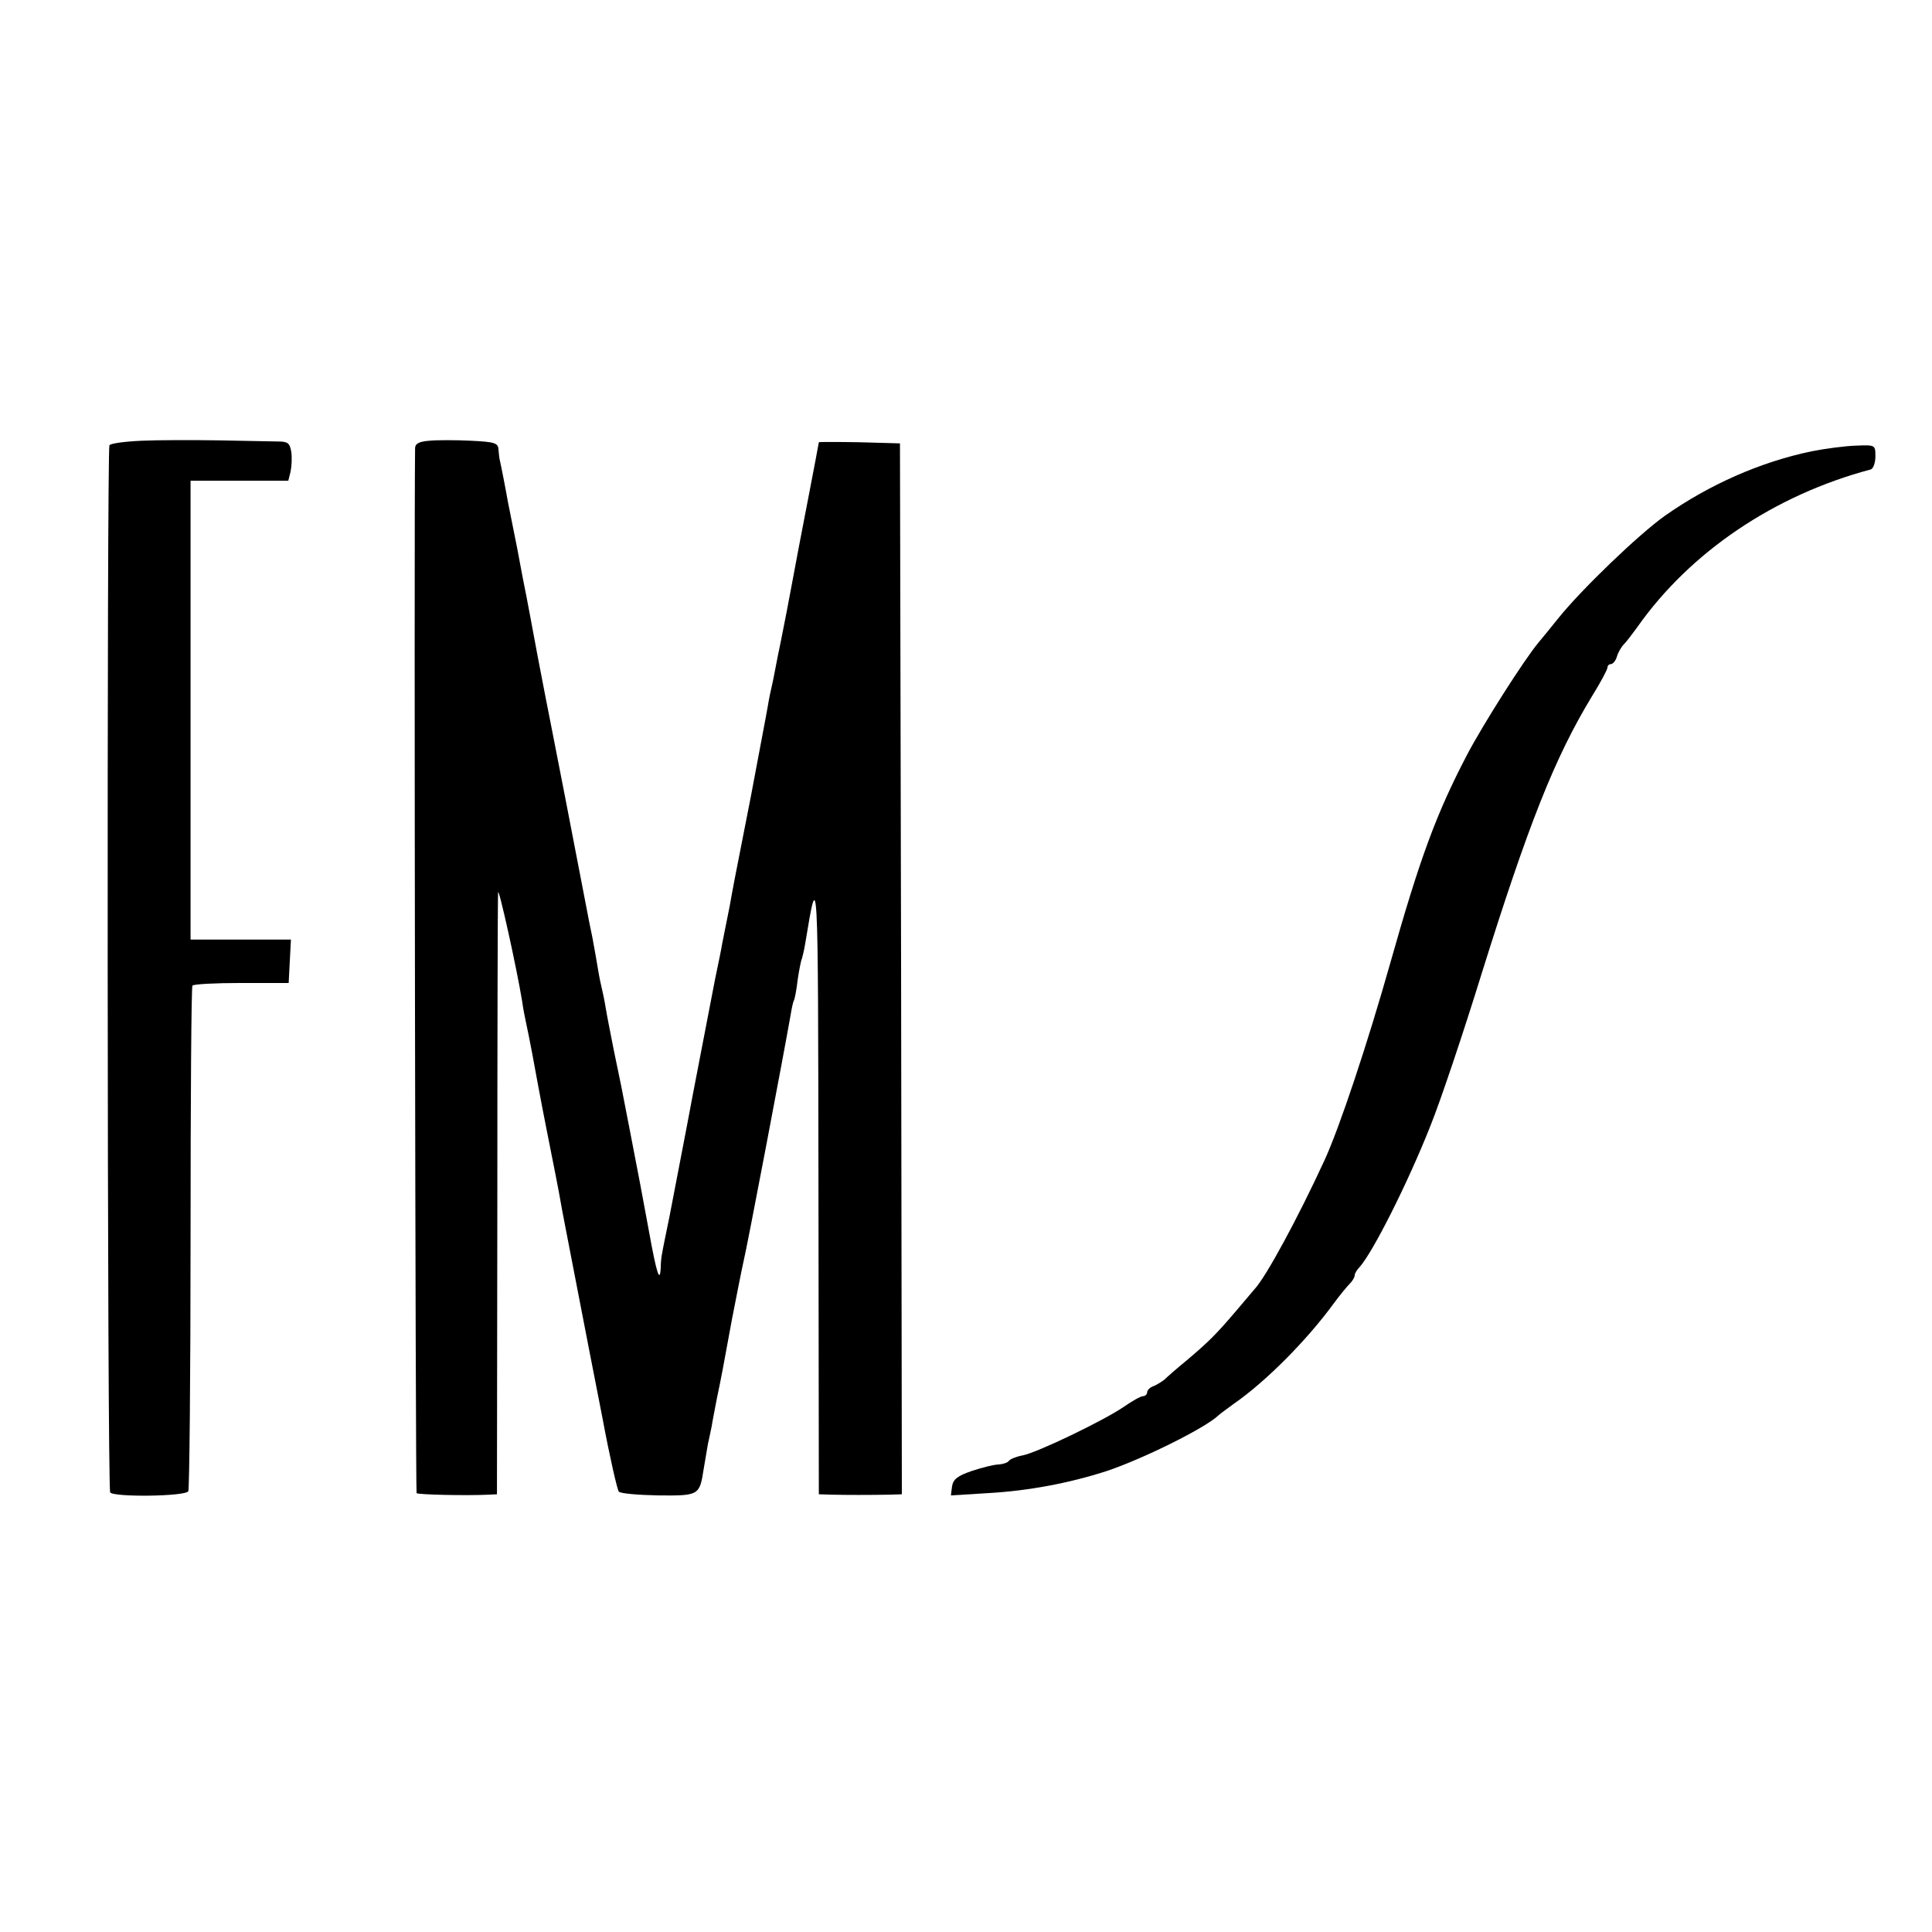
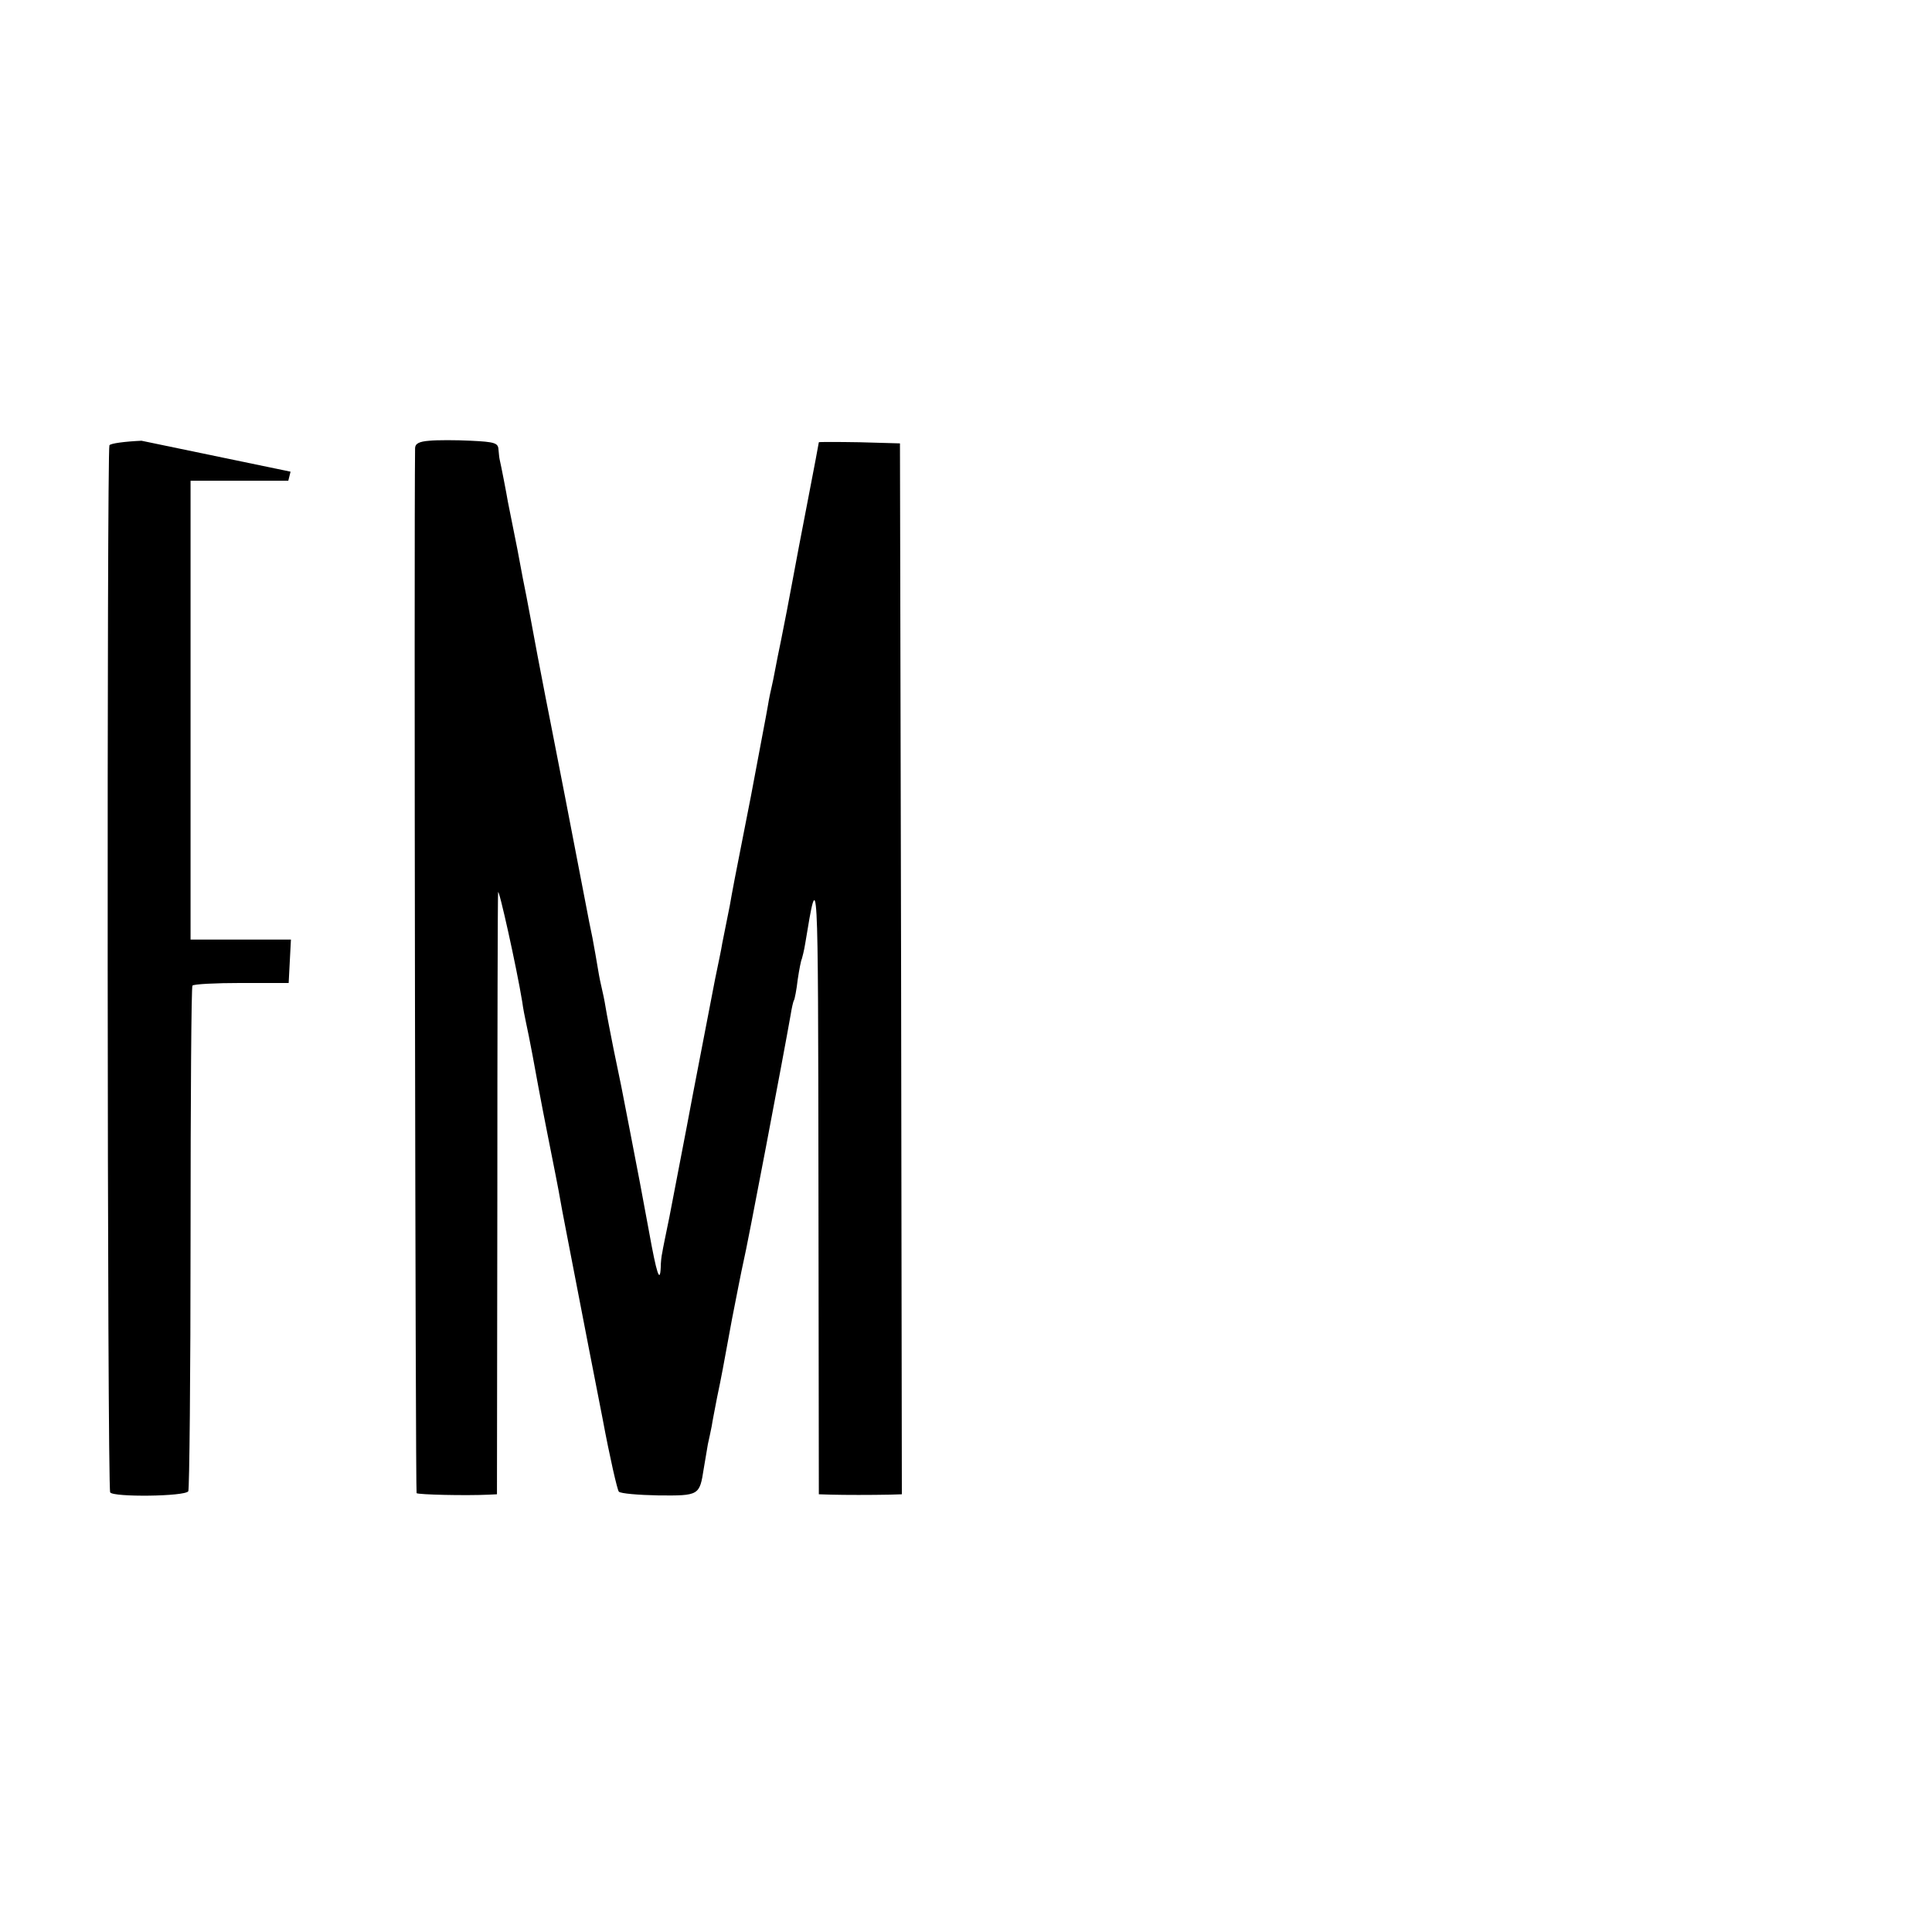
<svg xmlns="http://www.w3.org/2000/svg" version="1.0" width="512pt" height="512pt" viewBox="0 0 512 512" preserveAspectRatio="xMidYMid meet">
  <g transform="translate(0,512) scale(0.1,-0.1)" fill="#000000" stroke="none">
-     <path d="M375 3952 c-44 -2 -82 -7 -85 -12 -7 -12 -6 -2763 2 -2775 8 -13 198 -11 207 3 3 6 6 308 6 672 0 364 2 665 5 668 3 4 61 7 130 7 l125 0 3 58 3 57 -133 0 -133 0 0 608 0 608 130 0 129 0 6 24 c3 14 4 37 2 52 -4 24 -9 28 -36 28 -17 0 -87 2 -156 3 -69 1 -161 1 -205 -1z" />
+     <path d="M375 3952 c-44 -2 -82 -7 -85 -12 -7 -12 -6 -2763 2 -2775 8 -13 198 -11 207 3 3 6 6 308 6 672 0 364 2 665 5 668 3 4 61 7 130 7 l125 0 3 58 3 57 -133 0 -133 0 0 608 0 608 130 0 129 0 6 24 z" />
    <path d="M1138 3952 c-28 -2 -38 -8 -38 -20 -3 -228 1 -2766 4 -2769 4 -4 130 -7 192 -4 l21 1 1 787 c0 434 1 797 2 808 1 17 49 -198 64 -290 2 -16 7 -41 10 -55 3 -14 11 -52 17 -85 6 -33 23 -126 39 -206 16 -80 32 -161 35 -180 3 -19 22 -115 41 -214 19 -99 51 -263 71 -365 19 -102 39 -189 43 -193 4 -5 52 -9 105 -10 108 -1 109 0 120 71 4 24 9 54 11 65 3 12 7 33 10 47 2 14 9 48 14 75 13 62 15 74 40 210 12 61 25 128 30 150 9 35 109 562 125 654 3 19 7 37 9 40 2 3 7 28 10 55 4 27 9 52 11 55 1 3 6 22 9 41 34 206 34 210 35 -642 l1 -818 33 -1 c36 -1 105 -1 155 0 l32 1 -2 1393 -3 1392 -107 3 c-60 1 -108 1 -108 0 0 -2 -13 -70 -29 -153 -16 -82 -34 -177 -40 -210 -14 -74 -18 -97 -31 -161 -6 -28 -13 -64 -16 -80 -3 -16 -7 -36 -9 -44 -2 -8 -7 -31 -10 -50 -3 -19 -24 -127 -45 -240 -48 -243 -48 -245 -56 -290 -4 -19 -9 -44 -11 -55 -2 -11 -6 -31 -9 -45 -2 -14 -11 -56 -19 -95 -19 -98 -53 -275 -59 -306 -4 -23 -17 -90 -62 -324 -9 -44 -18 -87 -19 -95 -2 -8 -4 -26 -4 -39 -2 -44 -11 -16 -31 95 -11 60 -22 118 -24 129 -2 11 -14 72 -26 135 -25 130 -23 119 -44 220 -8 41 -18 91 -21 110 -3 19 -8 42 -10 50 -2 8 -7 31 -10 50 -3 19 -10 58 -15 85 -6 28 -12 59 -14 70 -34 178 -89 460 -96 495 -5 25 -21 106 -35 180 -14 74 -27 146 -30 160 -3 14 -14 70 -24 125 -11 55 -22 111 -25 125 -4 24 -18 96 -22 113 -1 4 -2 16 -3 26 -1 17 -10 20 -73 23 -40 2 -90 2 -110 0z" />
-     <path d="M4801 3924 c-135 -28 -271 -88 -389 -171 -69 -49 -220 -194 -282 -271 -19 -24 -43 -53 -53 -65 -39 -47 -147 -217 -189 -297 -82 -157 -125 -274 -203 -550 -61 -216 -135 -438 -175 -525 -70 -152 -155 -309 -185 -341 -5 -6 -28 -33 -50 -59 -52 -61 -72 -81 -130 -130 -27 -22 -53 -45 -59 -51 -6 -5 -19 -13 -28 -17 -10 -3 -18 -11 -18 -17 0 -5 -5 -10 -11 -10 -6 0 -29 -13 -52 -29 -53 -36 -227 -120 -267 -128 -17 -3 -33 -10 -36 -14 -3 -5 -15 -9 -27 -10 -12 0 -44 -8 -71 -17 -38 -13 -50 -22 -53 -41 l-3 -24 97 6 c109 6 218 27 314 58 97 32 266 116 299 149 3 3 21 16 40 30 85 59 193 168 264 265 16 22 36 46 43 53 7 7 13 17 13 22 0 5 6 15 13 22 35 39 128 223 188 375 27 67 87 246 134 398 125 400 195 577 294 740 23 37 41 71 41 76 0 5 4 9 9 9 5 0 13 9 16 20 3 11 12 26 18 32 7 7 23 28 36 46 140 199 363 350 619 418 6 2 12 17 12 34 0 31 0 31 -52 29 -29 -1 -82 -8 -117 -15z" />
  </g>
</svg>